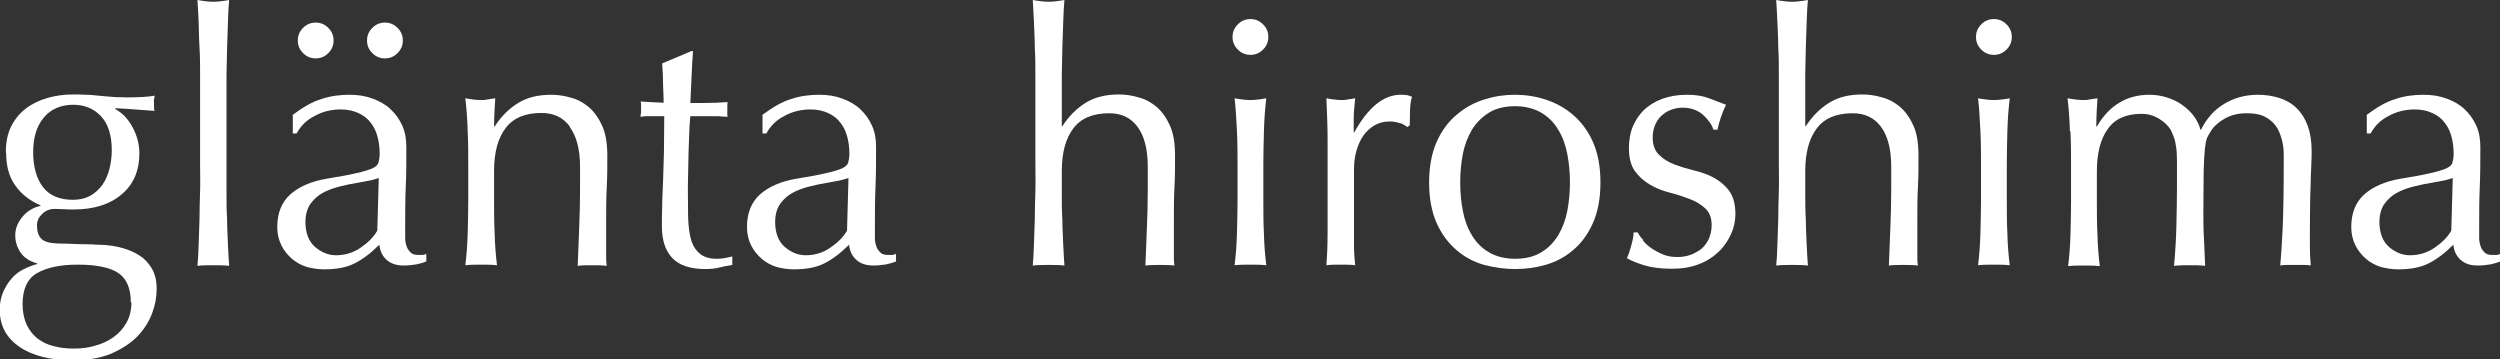
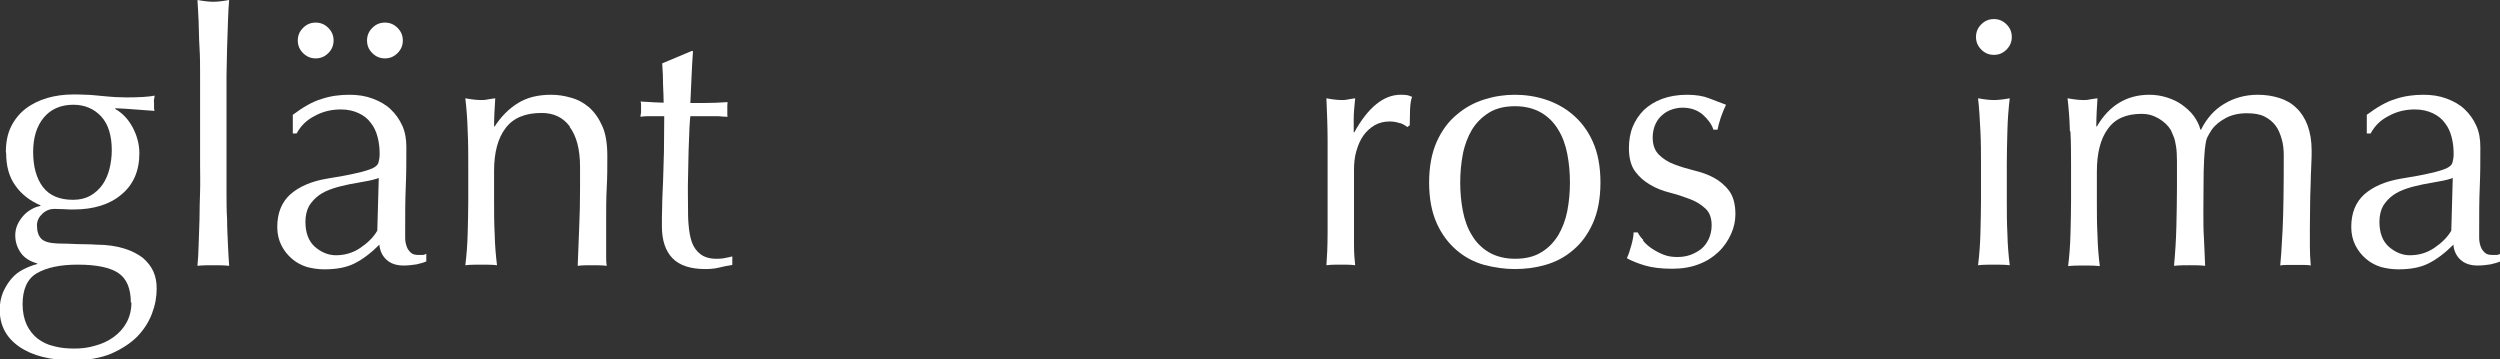
<svg xmlns="http://www.w3.org/2000/svg" id="_レイヤー_1" data-name="レイヤー 1" viewBox="0 0 85.21 12.24">
  <rect x="0" y="0" width="85.21" height="12.24" fill="#333333" stroke="none" />
  <defs>
    <style>
      .cls-1 {
        fill: #fff;
        stroke-width: 0px;
      }
    </style>
  </defs>
  <path class="cls-1" d="m.2,5.18c0-.34.06-.63.18-.87.12-.24.29-.45.5-.61s.46-.28.73-.36c.28-.08.57-.12.88-.12.15,0,.3,0,.44.01.14,0,.32.02.53.04.18.02.35.03.49.04.14,0,.26.01.35.01.45,0,.77-.02.97-.06,0,.04-.01.08-.02.13s0,.09,0,.13,0,.08,0,.13,0,.09.02.13c-.23-.02-.46-.03-.68-.05s-.44-.03-.65-.04l-.02.02c.25.14.45.35.6.63.15.28.23.58.23.88,0,.6-.2,1.07-.61,1.41-.4.34-.95.51-1.63.51-.11,0-.22,0-.33-.01-.11,0-.22-.01-.33-.01-.14,0-.28.05-.4.16s-.19.24-.19.4c0,.21.05.36.15.46.1.1.29.15.56.16.22,0,.44.01.66.02s.44,0,.66.02c.37,0,.68.05.94.13s.47.19.64.32c.16.14.28.29.36.47s.11.37.11.58c0,.28-.05.56-.16.85s-.28.55-.5.78c-.23.23-.52.42-.88.58-.36.15-.79.23-1.3.23-.78,0-1.39-.15-1.84-.46-.45-.31-.67-.73-.67-1.27,0-.21.04-.4.11-.58.08-.18.17-.33.29-.47.12-.14.25-.24.41-.32s.31-.14.47-.18v-.02c-.25-.07-.44-.19-.56-.36s-.19-.37-.19-.6c0-.14.03-.26.08-.37.05-.11.12-.21.2-.3s.17-.16.28-.22c.1-.06.2-.09.3-.11v-.02c-.37-.16-.66-.39-.86-.68-.21-.29-.31-.66-.31-1.1Zm4.26,5.14c0-.48-.14-.82-.42-1.01-.28-.19-.74-.29-1.39-.29-.6,0-1.06.1-1.39.29s-.49.55-.49,1.06c0,.27.05.5.14.7.09.19.22.35.37.47.16.12.34.21.56.26.22.06.45.08.7.08s.48-.03.71-.1c.23-.06.44-.16.62-.29.18-.13.33-.29.44-.49.11-.2.17-.43.17-.7Zm-.65-5.2c0-.5-.12-.89-.36-1.15-.24-.26-.56-.4-.95-.4-.43,0-.77.15-1.01.44-.24.29-.36.68-.36,1.17s.11.9.33,1.19c.22.29.56.44,1.03.44.23,0,.43-.05.59-.14.16-.09.3-.22.41-.37.11-.16.19-.34.24-.54.05-.2.08-.42.08-.64Z" />
  <path class="cls-1" d="m6.82,2.57c0-.32,0-.64-.02-.95s-.02-.61-.03-.89c-.01-.28-.03-.53-.04-.73.22.04.4.06.54.06s.32-.02.54-.06c-.02.2-.03.44-.04.73-.01.28-.02.58-.03.89s-.01.63-.02.95c0,.32,0,.62,0,.89v2.17c0,.27,0,.57,0,.89s0,.64.02.95c0,.31.02.61.03.89s.03.51.04.7c-.18-.02-.36-.02-.54-.02s-.36,0-.54.02c.02-.18.03-.42.04-.7s.02-.58.03-.89c0-.31.01-.63.02-.95s0-.62,0-.89v-2.17c0-.27,0-.57,0-.89Z" />
  <path class="cls-1" d="m9.97,3.92c.36-.27.69-.46,1-.55.3-.1.62-.14.94-.14.29,0,.55.04.79.13s.44.2.61.36c.17.16.3.34.4.56.1.22.14.46.14.73,0,.46,0,.91-.02,1.36-.02.45-.02.93-.02,1.43,0,.1,0,.2,0,.31,0,.11.02.2.05.29s.08.15.14.21c.06.06.15.08.27.08.04,0,.08,0,.13,0s.09-.02.13-.04v.26c-.09.04-.2.07-.33.1-.13.02-.28.04-.44.04-.26,0-.45-.07-.59-.2-.14-.13-.22-.3-.24-.51-.29.29-.57.5-.85.64s-.62.2-1.03.2c-.2,0-.4-.03-.59-.08-.19-.06-.36-.15-.51-.28s-.27-.28-.36-.46-.14-.39-.14-.62c0-.48.15-.85.45-1.12.3-.26.71-.44,1.24-.53.43-.07.77-.13,1.01-.19.24-.05.42-.11.54-.16.12-.06.19-.12.21-.2s.04-.17.04-.29c0-.2-.02-.39-.07-.58s-.12-.34-.23-.48c-.1-.14-.24-.25-.41-.33s-.37-.13-.61-.13c-.32,0-.62.07-.89.22-.28.14-.48.34-.62.6h-.13v-.62Zm.18-2.54c0-.17.06-.31.18-.43.12-.12.26-.18.43-.18s.31.06.43.18c.12.12.18.26.18.43s-.06.31-.18.43-.26.18-.43.18-.31-.06-.43-.18c-.12-.12-.18-.26-.18-.43Zm2.78,4.68c-.14.05-.29.09-.47.12-.18.03-.36.07-.55.1-.18.04-.37.08-.55.14-.18.06-.34.13-.48.23-.14.1-.25.22-.34.36-.08.14-.13.33-.13.55,0,.38.11.66.32.85.22.19.46.29.72.29.3,0,.58-.08.83-.25s.45-.36.58-.59l.05-1.8Zm-.42-4.68c0-.17.06-.31.18-.43.12-.12.26-.18.43-.18s.31.06.43.18c.12.12.18.26.18.43s-.06.31-.18.43-.26.18-.43.18-.31-.06-.43-.18-.18-.26-.18-.43Z" />
  <path class="cls-1" d="m19.42,4.31c-.23-.31-.55-.46-.96-.46-.56,0-.97.17-1.23.52-.26.34-.39.83-.39,1.45v1.02c0,.36,0,.74.02,1.13.01.4.04.75.08,1.07-.18-.02-.36-.02-.54-.02s-.36,0-.54.02c.04-.32.07-.68.08-1.07.01-.4.02-.77.02-1.13v-1.25c0-.36,0-.74-.02-1.13-.01-.4-.04-.77-.08-1.11.22.04.4.06.54.06.06,0,.13,0,.21-.02.08-.01.17-.03.27-.04-.02.32-.04.64-.04.96h.02c.22-.34.49-.61.8-.8.31-.19.68-.28,1.12-.28.22,0,.45.03.68.1.23.06.43.17.62.33.18.16.33.37.45.64s.17.61.17,1.03c0,.34,0,.7-.02,1.06-.02.36-.02.75-.02,1.16v.78c0,.13,0,.25,0,.38s0,.24.02.35c-.16-.02-.33-.02-.5-.02s-.33,0-.49.02c.02-.42.03-.84.05-1.28.02-.44.03-.89.03-1.36v-.73c0-.6-.12-1.05-.35-1.36Z" />
  <path class="cls-1" d="m23.62,1.74c-.02.3-.04.6-.05.89-.01.29-.03.59-.04.88.09,0,.25,0,.49,0,.24,0,.5-.01.78-.03,0,.02-.01.07-.01.13v.25c0,.06,0,.1.01.12-.1,0-.21-.01-.32-.02-.11,0-.23,0-.36,0h-.59s-.02.16-.03.38c-.01.22-.02.49-.03.8s-.01.63-.02.97,0,.64,0,.9c0,.22,0,.44.02.66s.05.41.11.58c.06.17.16.31.29.41.13.1.31.16.55.16.06,0,.15,0,.26-.02.11-.02.2-.04.28-.06v.29c-.14.02-.29.05-.45.09s-.32.05-.47.05c-.5,0-.88-.12-1.12-.37-.24-.25-.36-.61-.36-1.09,0-.22,0-.45.01-.7,0-.25.02-.53.03-.83.01-.3.02-.63.03-1,0-.36.01-.77.01-1.22h-.38c-.06,0-.13,0-.2,0-.07,0-.15.01-.23.02,0-.05.01-.09.02-.14,0-.04,0-.09,0-.14,0-.04,0-.08,0-.12s0-.08-.02-.12c.36.02.62.04.79.04,0-.16-.01-.36-.02-.6,0-.24-.01-.49-.03-.74l1-.42h.06Z" />
-   <path class="cls-1" d="m25.98,3.92c.36-.27.69-.46,1-.55.3-.1.62-.14.94-.14.29,0,.55.04.79.13s.44.2.61.36c.17.16.3.34.4.56.1.22.14.46.14.73,0,.46,0,.91-.02,1.36-.02.45-.02.93-.02,1.43,0,.1,0,.2,0,.31,0,.11.02.2.05.29s.08.15.14.21c.06.06.15.08.27.08.04,0,.08,0,.13,0s.09-.02.13-.04v.26c-.09.04-.2.07-.33.1-.13.02-.28.04-.44.04-.26,0-.45-.07-.59-.2-.14-.13-.22-.3-.24-.51-.29.29-.57.5-.85.64s-.62.2-1.03.2c-.2,0-.4-.03-.59-.08-.19-.06-.36-.15-.51-.28s-.27-.28-.36-.46-.14-.39-.14-.62c0-.48.15-.85.45-1.12.3-.26.71-.44,1.24-.53.43-.07.77-.13,1.01-.19.24-.05.42-.11.54-.16.12-.06.19-.12.21-.2s.04-.17.04-.29c0-.2-.02-.39-.07-.58s-.12-.34-.23-.48c-.1-.14-.24-.25-.41-.33s-.37-.13-.61-.13c-.32,0-.62.07-.89.22-.28.14-.48.34-.62.6h-.13v-.62Zm2.96,2.14c-.14.05-.29.09-.47.12-.18.03-.36.07-.55.1-.18.04-.37.08-.55.14-.18.06-.34.13-.48.23-.14.1-.25.22-.34.36-.08.14-.13.33-.13.55,0,.38.11.66.32.85.22.19.46.29.72.29.3,0,.58-.08.83-.25s.45-.36.58-.59l.05-1.8Z" />
-   <path class="cls-1" d="m35.29,2.57c0-.32,0-.64-.02-.95,0-.31-.02-.61-.03-.89-.01-.28-.03-.53-.04-.73.22.04.4.06.54.06s.32-.02.54-.06c-.02.2-.03.44-.04.72-.01.28-.02.57-.03.88s-.01.62-.02.93c0,.31,0,.6,0,.86v.91h.02c.22-.34.49-.61.8-.8.31-.19.68-.28,1.12-.28.22,0,.45.03.68.1.23.06.43.17.62.33.18.16.33.37.45.64s.17.61.17,1.03c0,.34,0,.7-.02,1.06-.02.36-.02.75-.02,1.16v.78c0,.13,0,.25,0,.38s0,.24.02.35c-.16-.02-.33-.02-.5-.02s-.33,0-.49.02c.02-.42.03-.84.05-1.28.02-.44.03-.89.03-1.36v-.73c0-.6-.12-1.05-.35-1.36-.23-.31-.55-.46-.96-.46-.56,0-.97.17-1.23.52-.26.34-.39.83-.39,1.45,0,.22,0,.48,0,.78,0,.3,0,.59.02.89,0,.3.02.59.03.87.01.28.03.51.04.68-.18-.02-.36-.02-.54-.02s-.36,0-.54.02c.02-.18.03-.42.04-.7s.02-.58.03-.89c0-.31.01-.63.02-.95s0-.62,0-.89v-2.17c0-.27,0-.57,0-.89Z" />
-   <path class="cls-1" d="m42.01,1.26c0-.17.06-.31.18-.43.12-.12.26-.18.43-.18s.31.06.43.18c.12.12.18.26.18.43s-.06.31-.18.43c-.12.12-.26.18-.43.18s-.31-.06-.43-.18-.18-.26-.18-.43Zm.17,4.33c0-.36,0-.74-.02-1.13s-.04-.77-.08-1.11c.22.04.4.06.54.06s.32-.02.54-.06c-.04.34-.07.71-.08,1.11s-.02.77-.02,1.13v1.25c0,.36,0,.74.02,1.13.01.4.04.75.08,1.07-.18-.02-.36-.02-.54-.02s-.36,0-.54.02c.04-.32.07-.68.08-1.07.01-.4.02-.77.02-1.13v-1.25Z" />
  <path class="cls-1" d="m47.72,4.2c-.12-.04-.23-.06-.35-.06-.19,0-.36.04-.52.13-.15.09-.28.21-.38.35s-.18.32-.24.53c-.06.2-.08.42-.08.65v1.32c0,.54,0,.95,0,1.23,0,.28.02.51.04.69-.16-.02-.32-.02-.48-.02-.18,0-.34,0-.5.02.02-.27.04-.64.04-1.11s0-1.04,0-1.72v-.38c0-.31,0-.67,0-1.08s-.02-.88-.04-1.4c.09.02.17.03.25.04.08.01.16.02.25.02.07,0,.15,0,.23-.02.08-.01.16-.03.25-.04-.03.29-.05.52-.05.68s0,.33,0,.48h.02c.47-.85,1-1.28,1.58-1.28.07,0,.13,0,.19.01.05,0,.12.03.2.06-.04.1-.06.24-.07.44,0,.2-.01.37-.01.53l-.08.06s-.12-.09-.23-.13Z" />
  <path class="cls-1" d="m48.71,6.22c0-.54.09-1.01.26-1.39s.4-.69.68-.92c.28-.24.59-.41.94-.52.35-.11.69-.16,1.04-.16s.7.05,1.04.16c.34.11.66.28.94.52.28.24.51.54.68.92s.26.84.26,1.39-.09,1.01-.26,1.39-.4.69-.68.92c-.28.24-.59.4-.94.5s-.69.14-1.04.14-.69-.05-1.04-.14c-.35-.1-.66-.26-.94-.5-.28-.24-.51-.54-.68-.92s-.26-.84-.26-1.39Zm1.06,0c0,.34.03.66.09.97.06.31.16.59.31.83.14.24.34.44.58.58.24.14.54.22.89.22s.65-.07.89-.22c.24-.14.43-.34.58-.58.14-.24.25-.52.31-.83.06-.31.09-.64.09-.97s-.03-.66-.09-.97c-.06-.31-.16-.59-.31-.83-.14-.24-.34-.44-.58-.58-.24-.14-.54-.22-.89-.22s-.65.07-.89.22-.43.34-.58.58c-.14.24-.25.52-.31.83-.06.31-.09.64-.09.97Z" />
  <path class="cls-1" d="m56,8.2c.08.1.18.19.3.27s.25.15.4.21c.15.06.31.08.47.08.15,0,.3-.02.44-.07.14-.05.26-.12.37-.2.11-.09.19-.2.26-.34.06-.14.1-.29.1-.47,0-.25-.07-.44-.21-.57-.14-.13-.31-.24-.52-.32s-.44-.16-.68-.22-.48-.15-.68-.27c-.21-.12-.38-.27-.52-.46s-.21-.46-.21-.79c0-.26.04-.51.13-.73s.22-.41.38-.57c.17-.16.38-.29.62-.38.25-.09.53-.14.85-.14.3,0,.55.04.75.12s.4.15.58.22c-.06.12-.12.27-.18.44-.06.18-.09.31-.11.41h-.14c-.06-.19-.19-.36-.37-.52-.18-.15-.41-.23-.68-.23-.12,0-.24.02-.36.06-.12.04-.23.1-.32.18-.1.08-.18.18-.24.31-.06.13-.1.28-.1.46,0,.26.07.45.21.59.14.14.31.25.52.33s.44.15.68.21c.25.06.48.14.68.25s.38.26.52.45c.14.19.21.46.21.79,0,.23-.05.46-.15.68-.1.22-.24.43-.43.61-.19.18-.41.32-.68.42-.26.1-.56.15-.9.15-.37,0-.68-.04-.92-.11s-.46-.16-.62-.25c.05-.1.1-.25.15-.43s.08-.33.08-.45h.14c.04.08.1.17.19.26Z" />
-   <path class="cls-1" d="m60.63,2.57c0-.32,0-.64-.02-.95,0-.31-.02-.61-.03-.89-.01-.28-.03-.53-.04-.73.22.04.4.06.54.06s.32-.02.54-.06c-.02.2-.03.44-.04.72-.01.28-.02.57-.03.88s-.01.62-.02.93c0,.31,0,.6,0,.86v.91h.02c.22-.34.49-.61.8-.8.31-.19.68-.28,1.12-.28.22,0,.45.03.68.1.23.06.43.17.62.33.18.16.33.37.45.64s.17.61.17,1.03c0,.34,0,.7-.02,1.06-.02.36-.02.75-.02,1.16v.78c0,.13,0,.25,0,.38s0,.24.02.35c-.16-.02-.33-.02-.5-.02s-.33,0-.49.02c.02-.42.03-.84.05-1.28.02-.44.03-.89.03-1.36v-.73c0-.6-.12-1.05-.35-1.36-.23-.31-.55-.46-.96-.46-.56,0-.97.17-1.23.52-.26.34-.39.83-.39,1.45,0,.22,0,.48,0,.78,0,.3,0,.59.02.89,0,.3.02.59.03.87.01.28.03.51.04.68-.18-.02-.36-.02-.54-.02s-.36,0-.54.02c.02-.18.03-.42.04-.7s.02-.58.03-.89c0-.31.01-.63.02-.95s0-.62,0-.89v-2.17c0-.27,0-.57,0-.89Z" />
  <path class="cls-1" d="m67.35,1.26c0-.17.06-.31.18-.43.12-.12.26-.18.43-.18s.31.06.43.18c.12.12.18.26.18.43s-.06.31-.18.43c-.12.12-.26.18-.43.18s-.31-.06-.43-.18-.18-.26-.18-.43Zm.17,4.33c0-.36,0-.74-.02-1.13s-.04-.77-.08-1.11c.22.04.4.06.54.06s.32-.02.54-.06c-.04.34-.07.71-.08,1.11s-.02.77-.02,1.13v1.25c0,.36,0,.74.02,1.13.01.4.04.75.08,1.07-.18-.02-.36-.02-.54-.02s-.36,0-.54.02c.04-.32.07-.68.08-1.07.01-.4.02-.77.02-1.13v-1.25Z" />
  <path class="cls-1" d="m70.55,4.46c-.01-.4-.04-.77-.08-1.11.22.04.4.06.54.06.06,0,.13,0,.21-.02.08-.01.17-.03.27-.04-.02.32-.04.64-.04.96h.02c.42-.72,1.02-1.08,1.79-1.08.2,0,.4.03.59.09.19.06.37.14.52.25s.29.23.4.38c.11.15.19.31.23.47h.02c.19-.38.45-.68.79-.88.33-.2.71-.31,1.15-.31.26,0,.51.04.73.11.22.07.42.18.58.34.16.15.29.35.38.59.09.24.14.53.14.86,0,.14,0,.28-.01.44,0,.16-.02.35-.02.56s-.02.45-.02.72c0,.27-.01.58-.01.93,0,.22,0,.42,0,.62,0,.2.01.42.03.65-.09-.02-.18-.02-.26-.02h-.52c-.09,0-.18,0-.26.02.02-.2.05-.6.08-1.21.03-.61.04-1.46.04-2.54,0-.2-.02-.39-.07-.56s-.11-.33-.21-.46c-.1-.13-.22-.23-.38-.31-.16-.08-.36-.11-.6-.11-.29,0-.53.06-.73.17s-.36.24-.47.4c-.06.09-.11.18-.15.26-.04.09-.06.22-.08.4-.02.18-.03.43-.04.76,0,.32-.01.77-.01,1.34,0,.34,0,.66.02.94.01.28.03.59.04.93-.18-.02-.36-.02-.53-.02s-.34,0-.53.02c.04-.44.07-.89.08-1.34s.02-.9.02-1.34c0-.38,0-.67,0-.88,0-.21-.01-.38-.03-.5-.02-.12-.04-.23-.07-.31s-.07-.17-.11-.26c-.09-.15-.23-.28-.41-.39-.19-.11-.38-.16-.58-.16-.53,0-.92.17-1.16.52-.25.34-.37.83-.37,1.45v1.02c0,.36,0,.74.02,1.13.01.4.04.75.08,1.07-.18-.02-.36-.02-.54-.02s-.36,0-.54.02c.04-.32.07-.68.08-1.07.01-.4.02-.77.02-1.13v-1.25c0-.36,0-.74-.02-1.13Z" />
  <path class="cls-1" d="m80.66,3.92c.36-.27.69-.46,1-.55.3-.1.62-.14.94-.14.29,0,.55.04.79.13s.44.2.61.36c.17.16.3.34.4.56.1.22.14.46.14.73,0,.46,0,.91-.02,1.36-.02.45-.02.93-.02,1.43,0,.1,0,.2,0,.31,0,.11.02.2.05.29s.08.15.14.21c.06.06.15.08.27.08.04,0,.08,0,.13,0s.09-.02.13-.04v.26c-.09.04-.2.07-.33.1-.13.02-.28.04-.44.04-.26,0-.45-.07-.59-.2-.14-.13-.22-.3-.24-.51-.29.29-.57.5-.85.64s-.62.2-1.03.2c-.2,0-.4-.03-.59-.08-.19-.06-.36-.15-.51-.28s-.27-.28-.36-.46-.14-.39-.14-.62c0-.48.15-.85.45-1.12.3-.26.71-.44,1.24-.53.43-.07.77-.13,1.01-.19.24-.05.42-.11.54-.16.12-.06.19-.12.21-.2s.04-.17.04-.29c0-.2-.02-.39-.07-.58s-.12-.34-.23-.48c-.1-.14-.24-.25-.41-.33s-.37-.13-.61-.13c-.32,0-.62.07-.89.22-.28.14-.48.34-.62.6h-.13v-.62Zm2.96,2.14c-.14.05-.29.09-.47.12-.18.03-.36.07-.55.1-.18.04-.37.08-.55.14-.18.06-.34.13-.48.23-.14.1-.25.22-.34.36-.08.14-.13.33-.13.55,0,.38.11.66.32.85.22.19.46.29.72.29.3,0,.58-.08.83-.25s.45-.36.58-.59l.05-1.8Z" />
</svg>